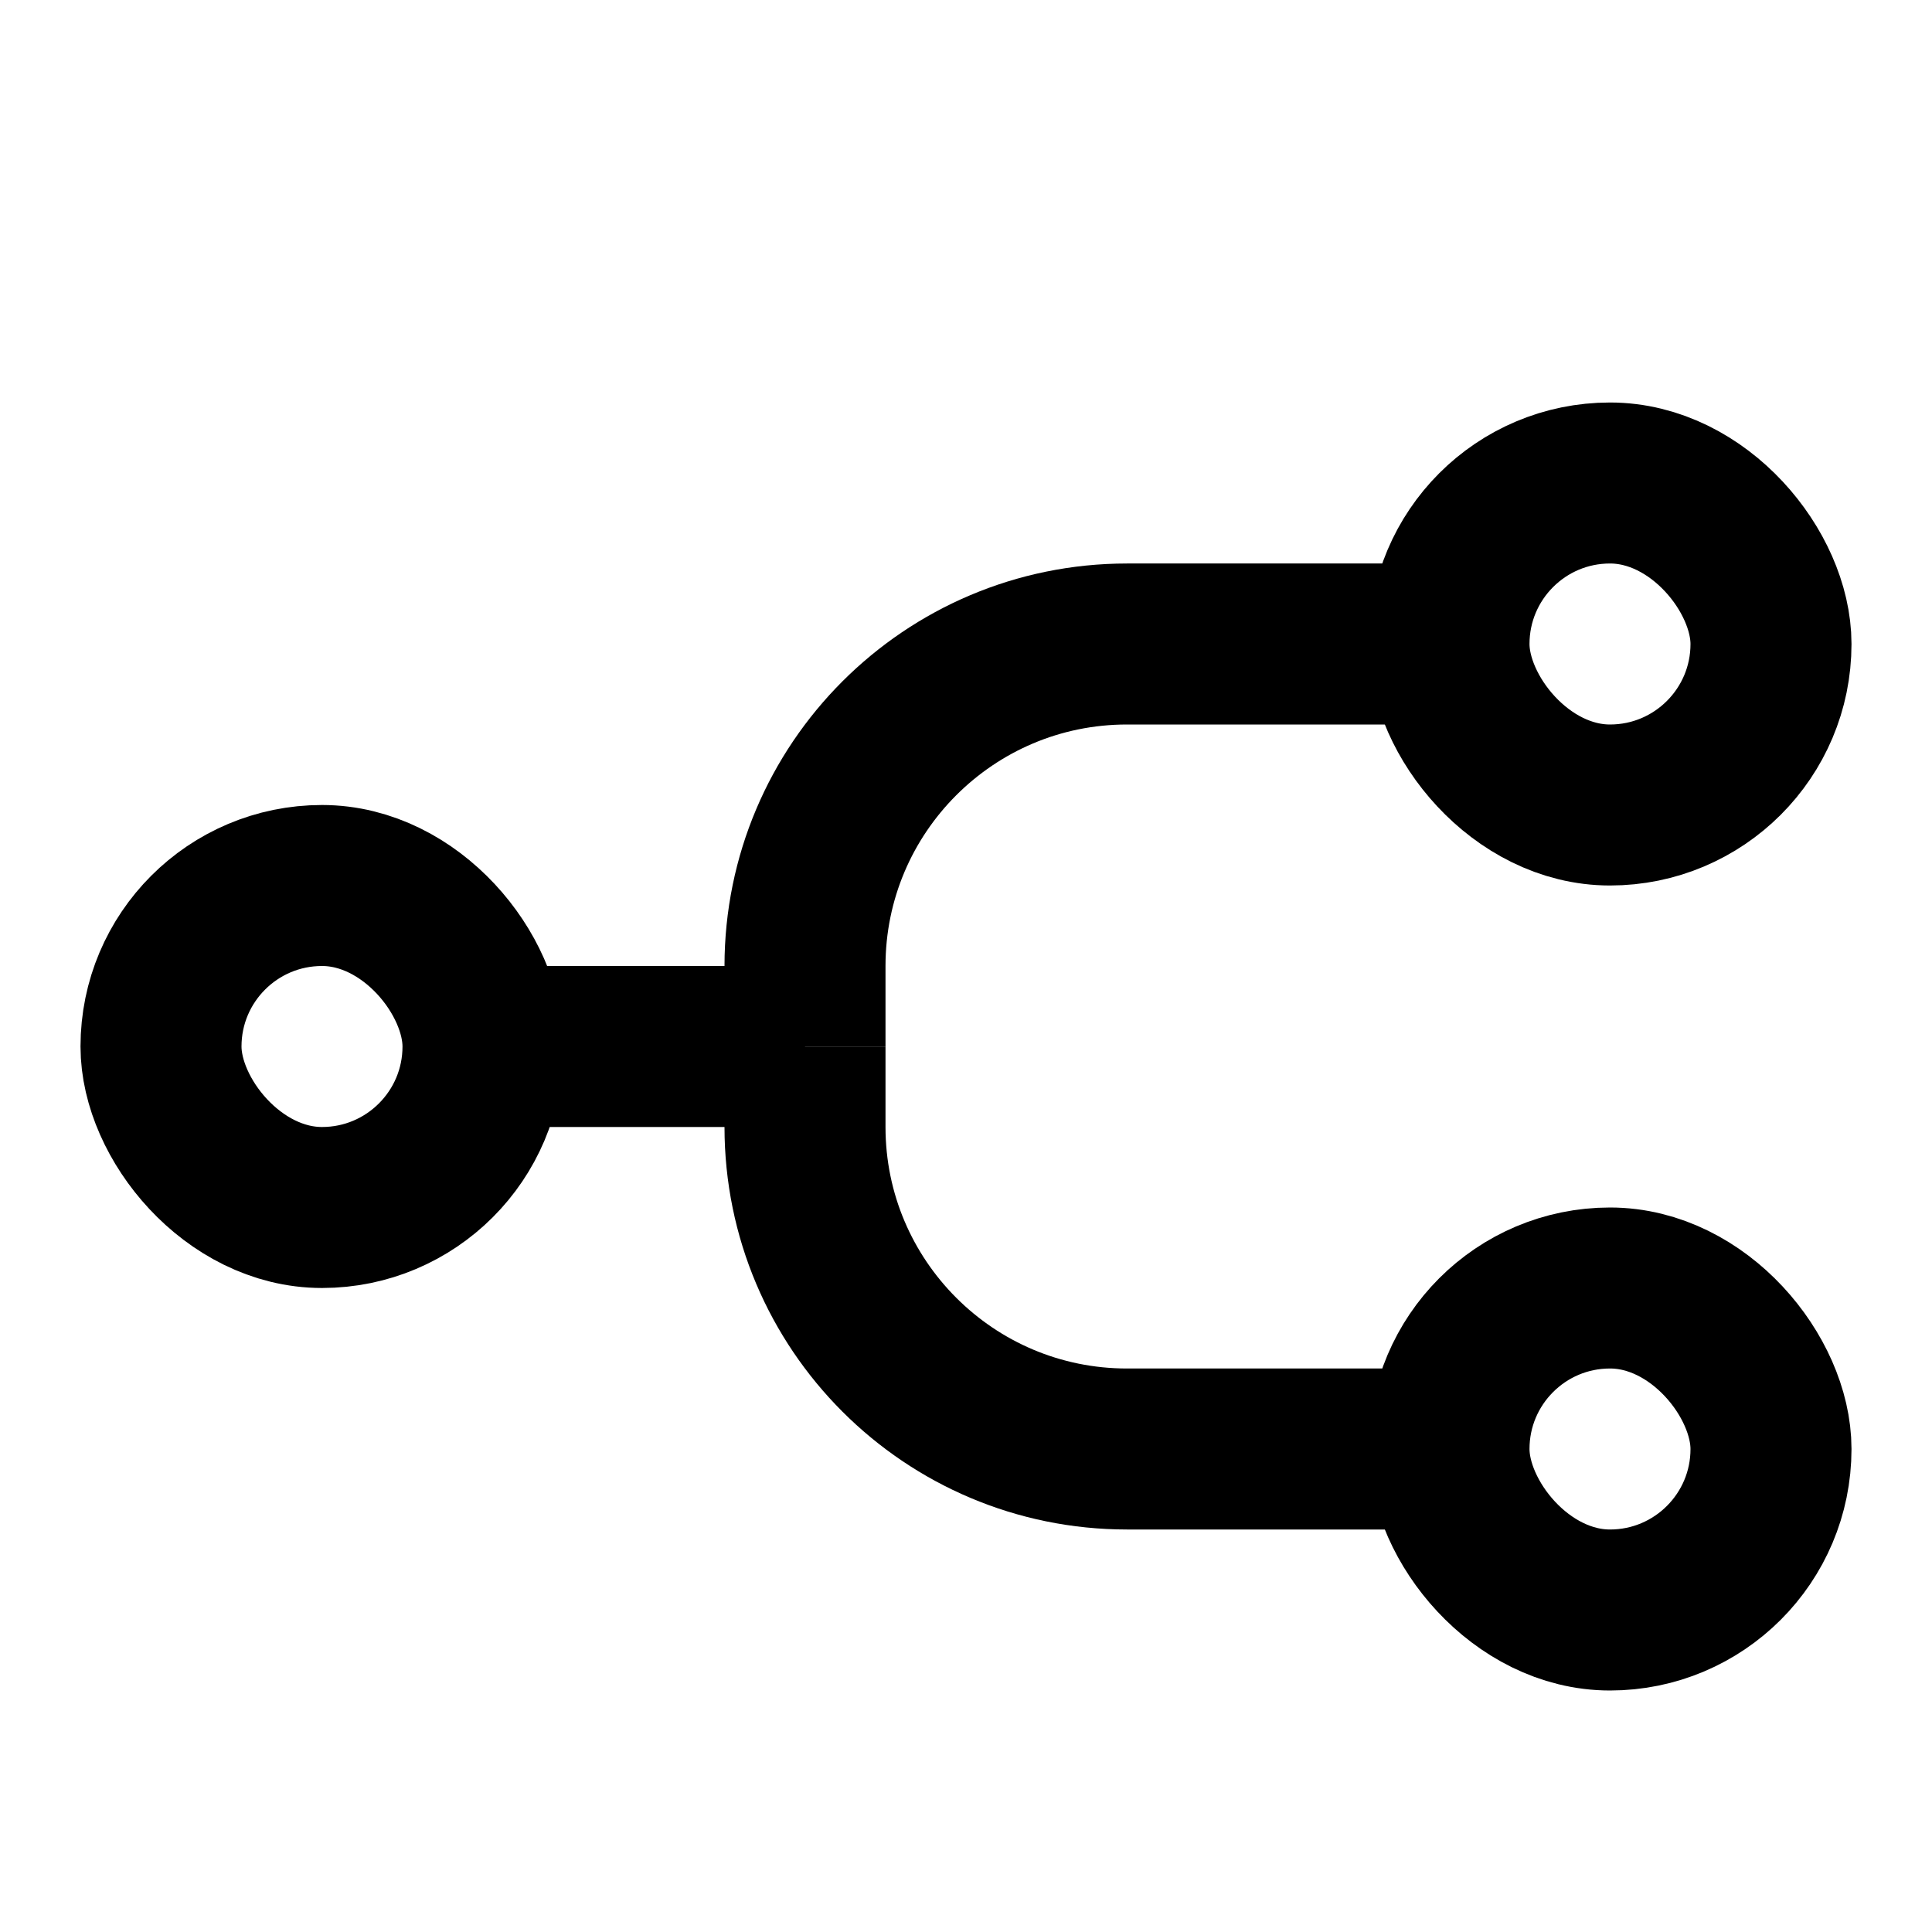
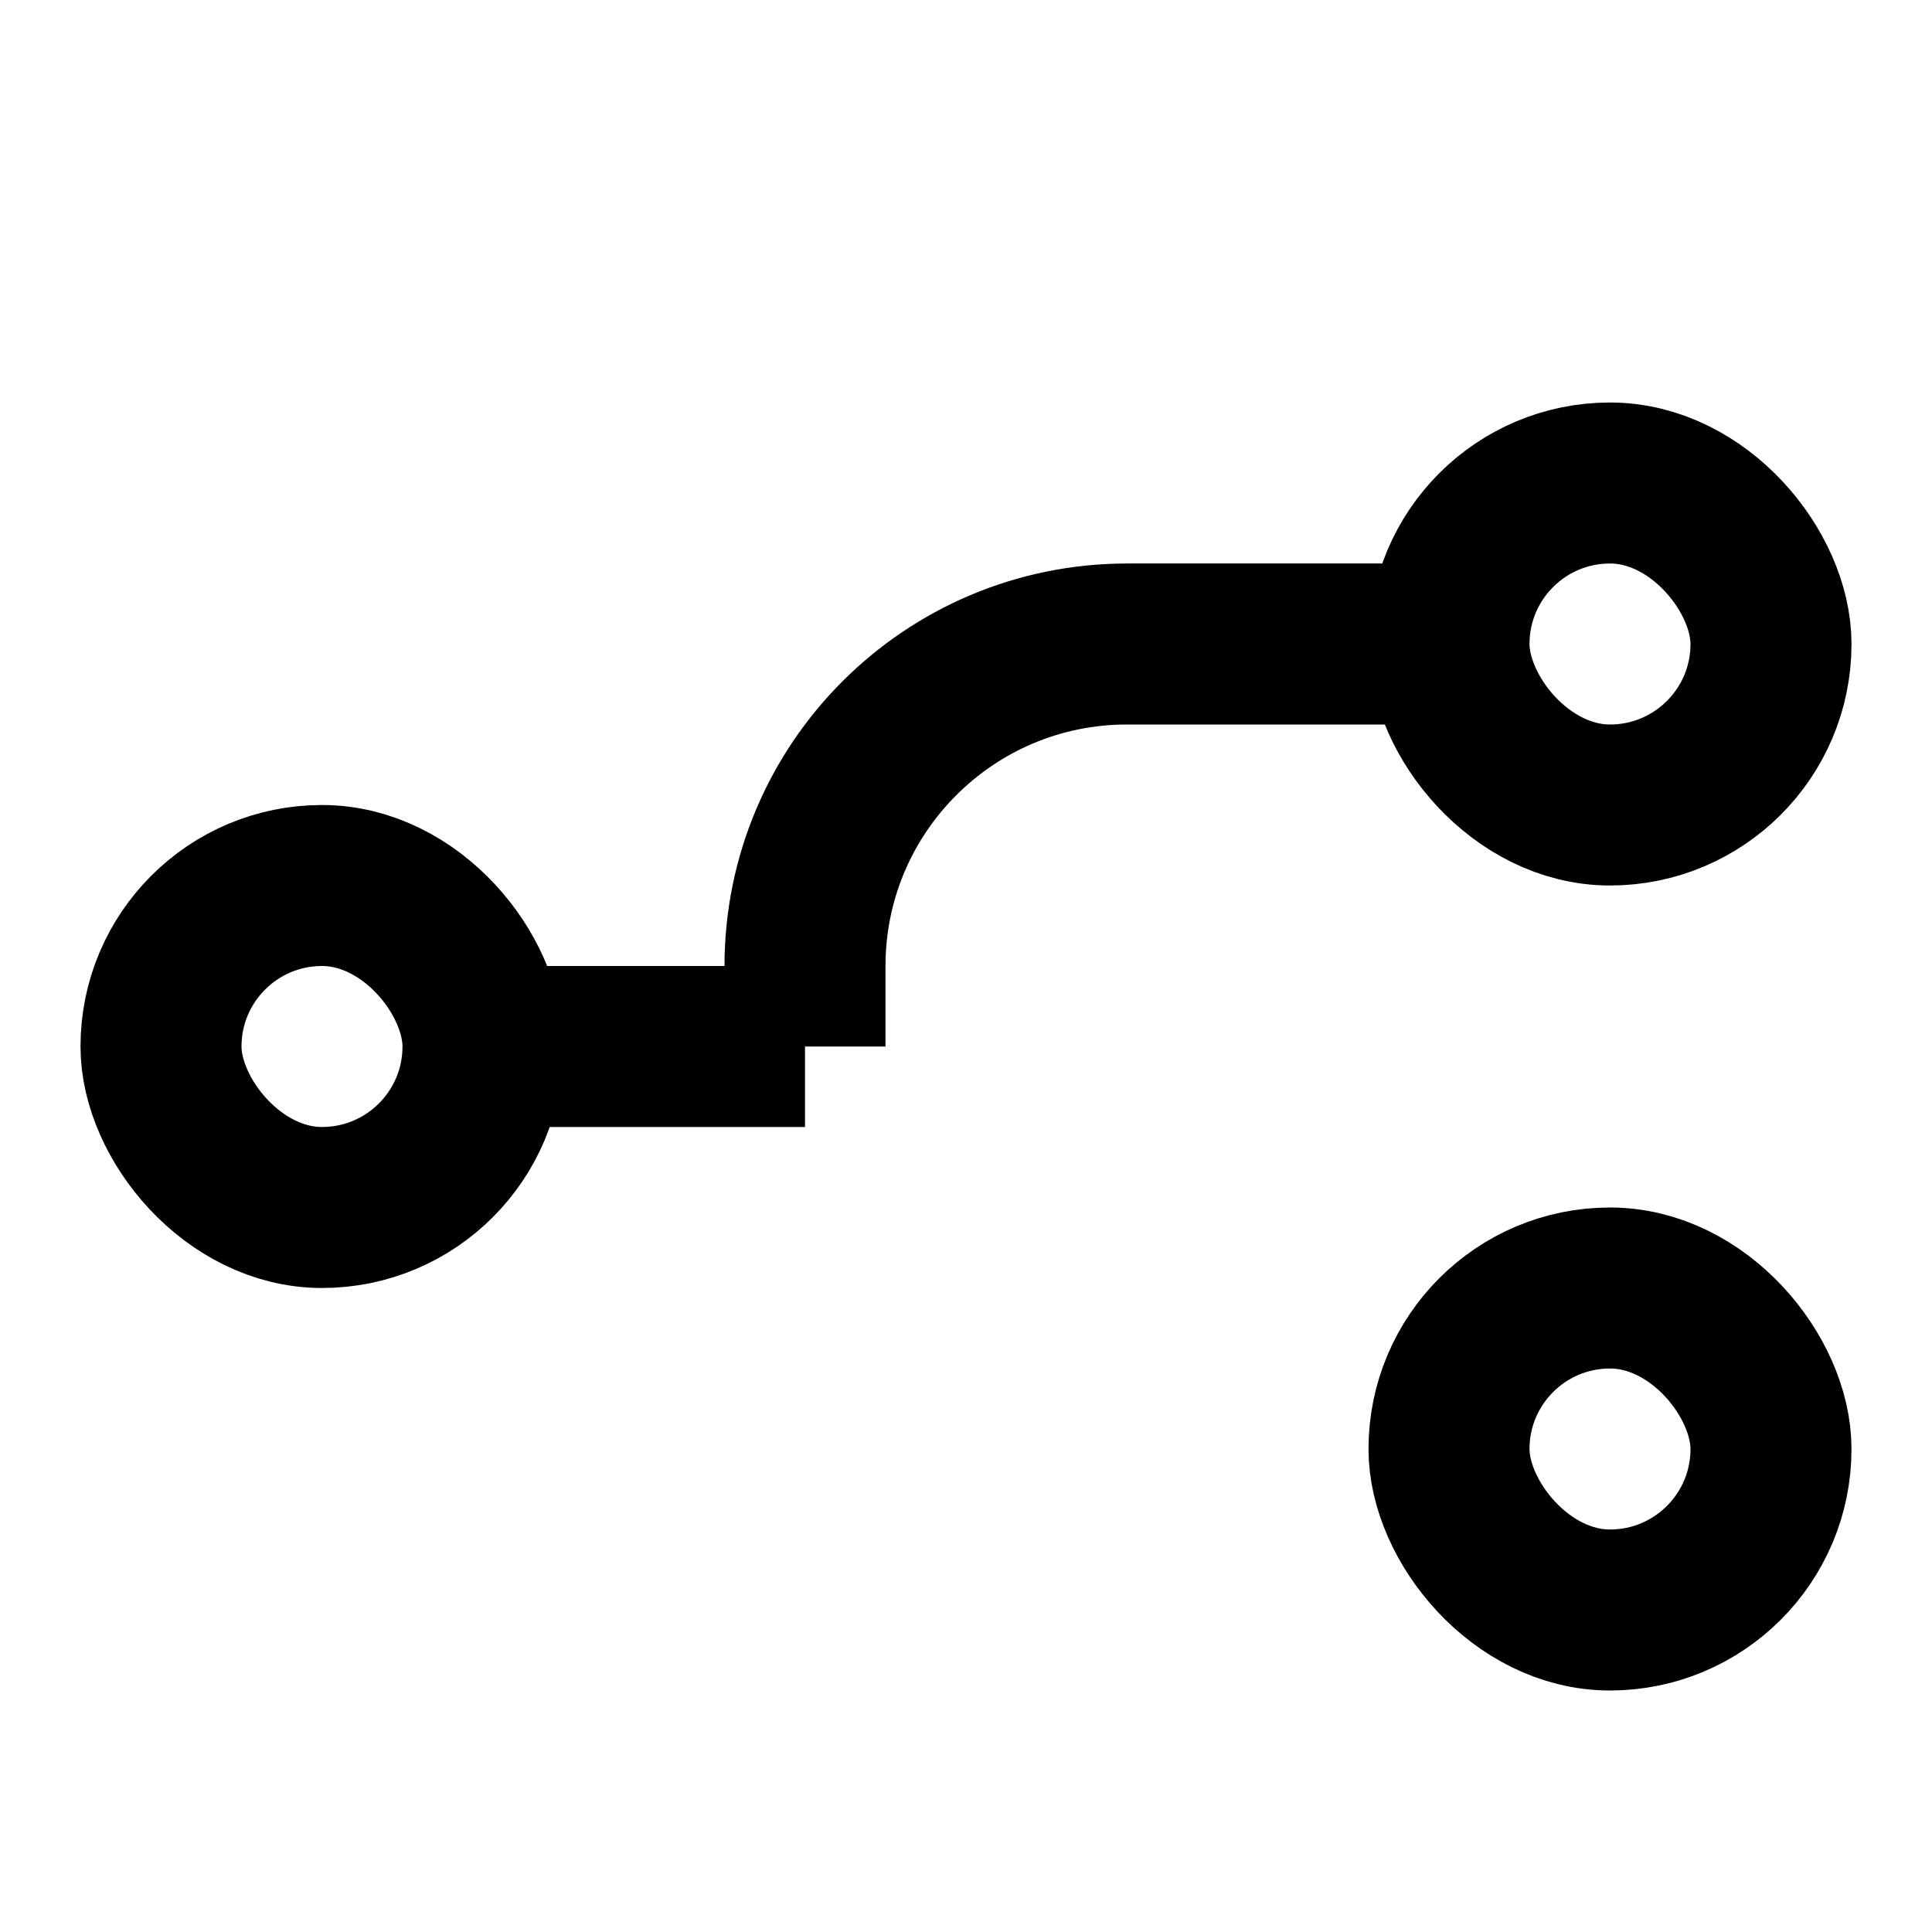
<svg xmlns="http://www.w3.org/2000/svg" width="24" height="24" viewBox="0 0 24 24" fill="none">
  <rect x="18" y="16" width="4" height="4" rx="2" stroke="black" stroke-width="2" stroke-linejoin="round" />
  <rect x="18" y="6" width="4" height="4" rx="2" stroke="black" stroke-width="2" stroke-linejoin="round" />
  <rect x="2" y="11" width="4" height="4" rx="2" stroke="black" stroke-width="2" stroke-linejoin="round" />
  <path d="M6 13L10 13" stroke="black" stroke-width="2" />
  <path d="M18 8H14C11.791 8 10 9.791 10 12V13" stroke="black" stroke-width="2" />
-   <path d="M18 18H14C11.791 18 10 16.209 10 14V13" stroke="black" stroke-width="2" />
</svg>